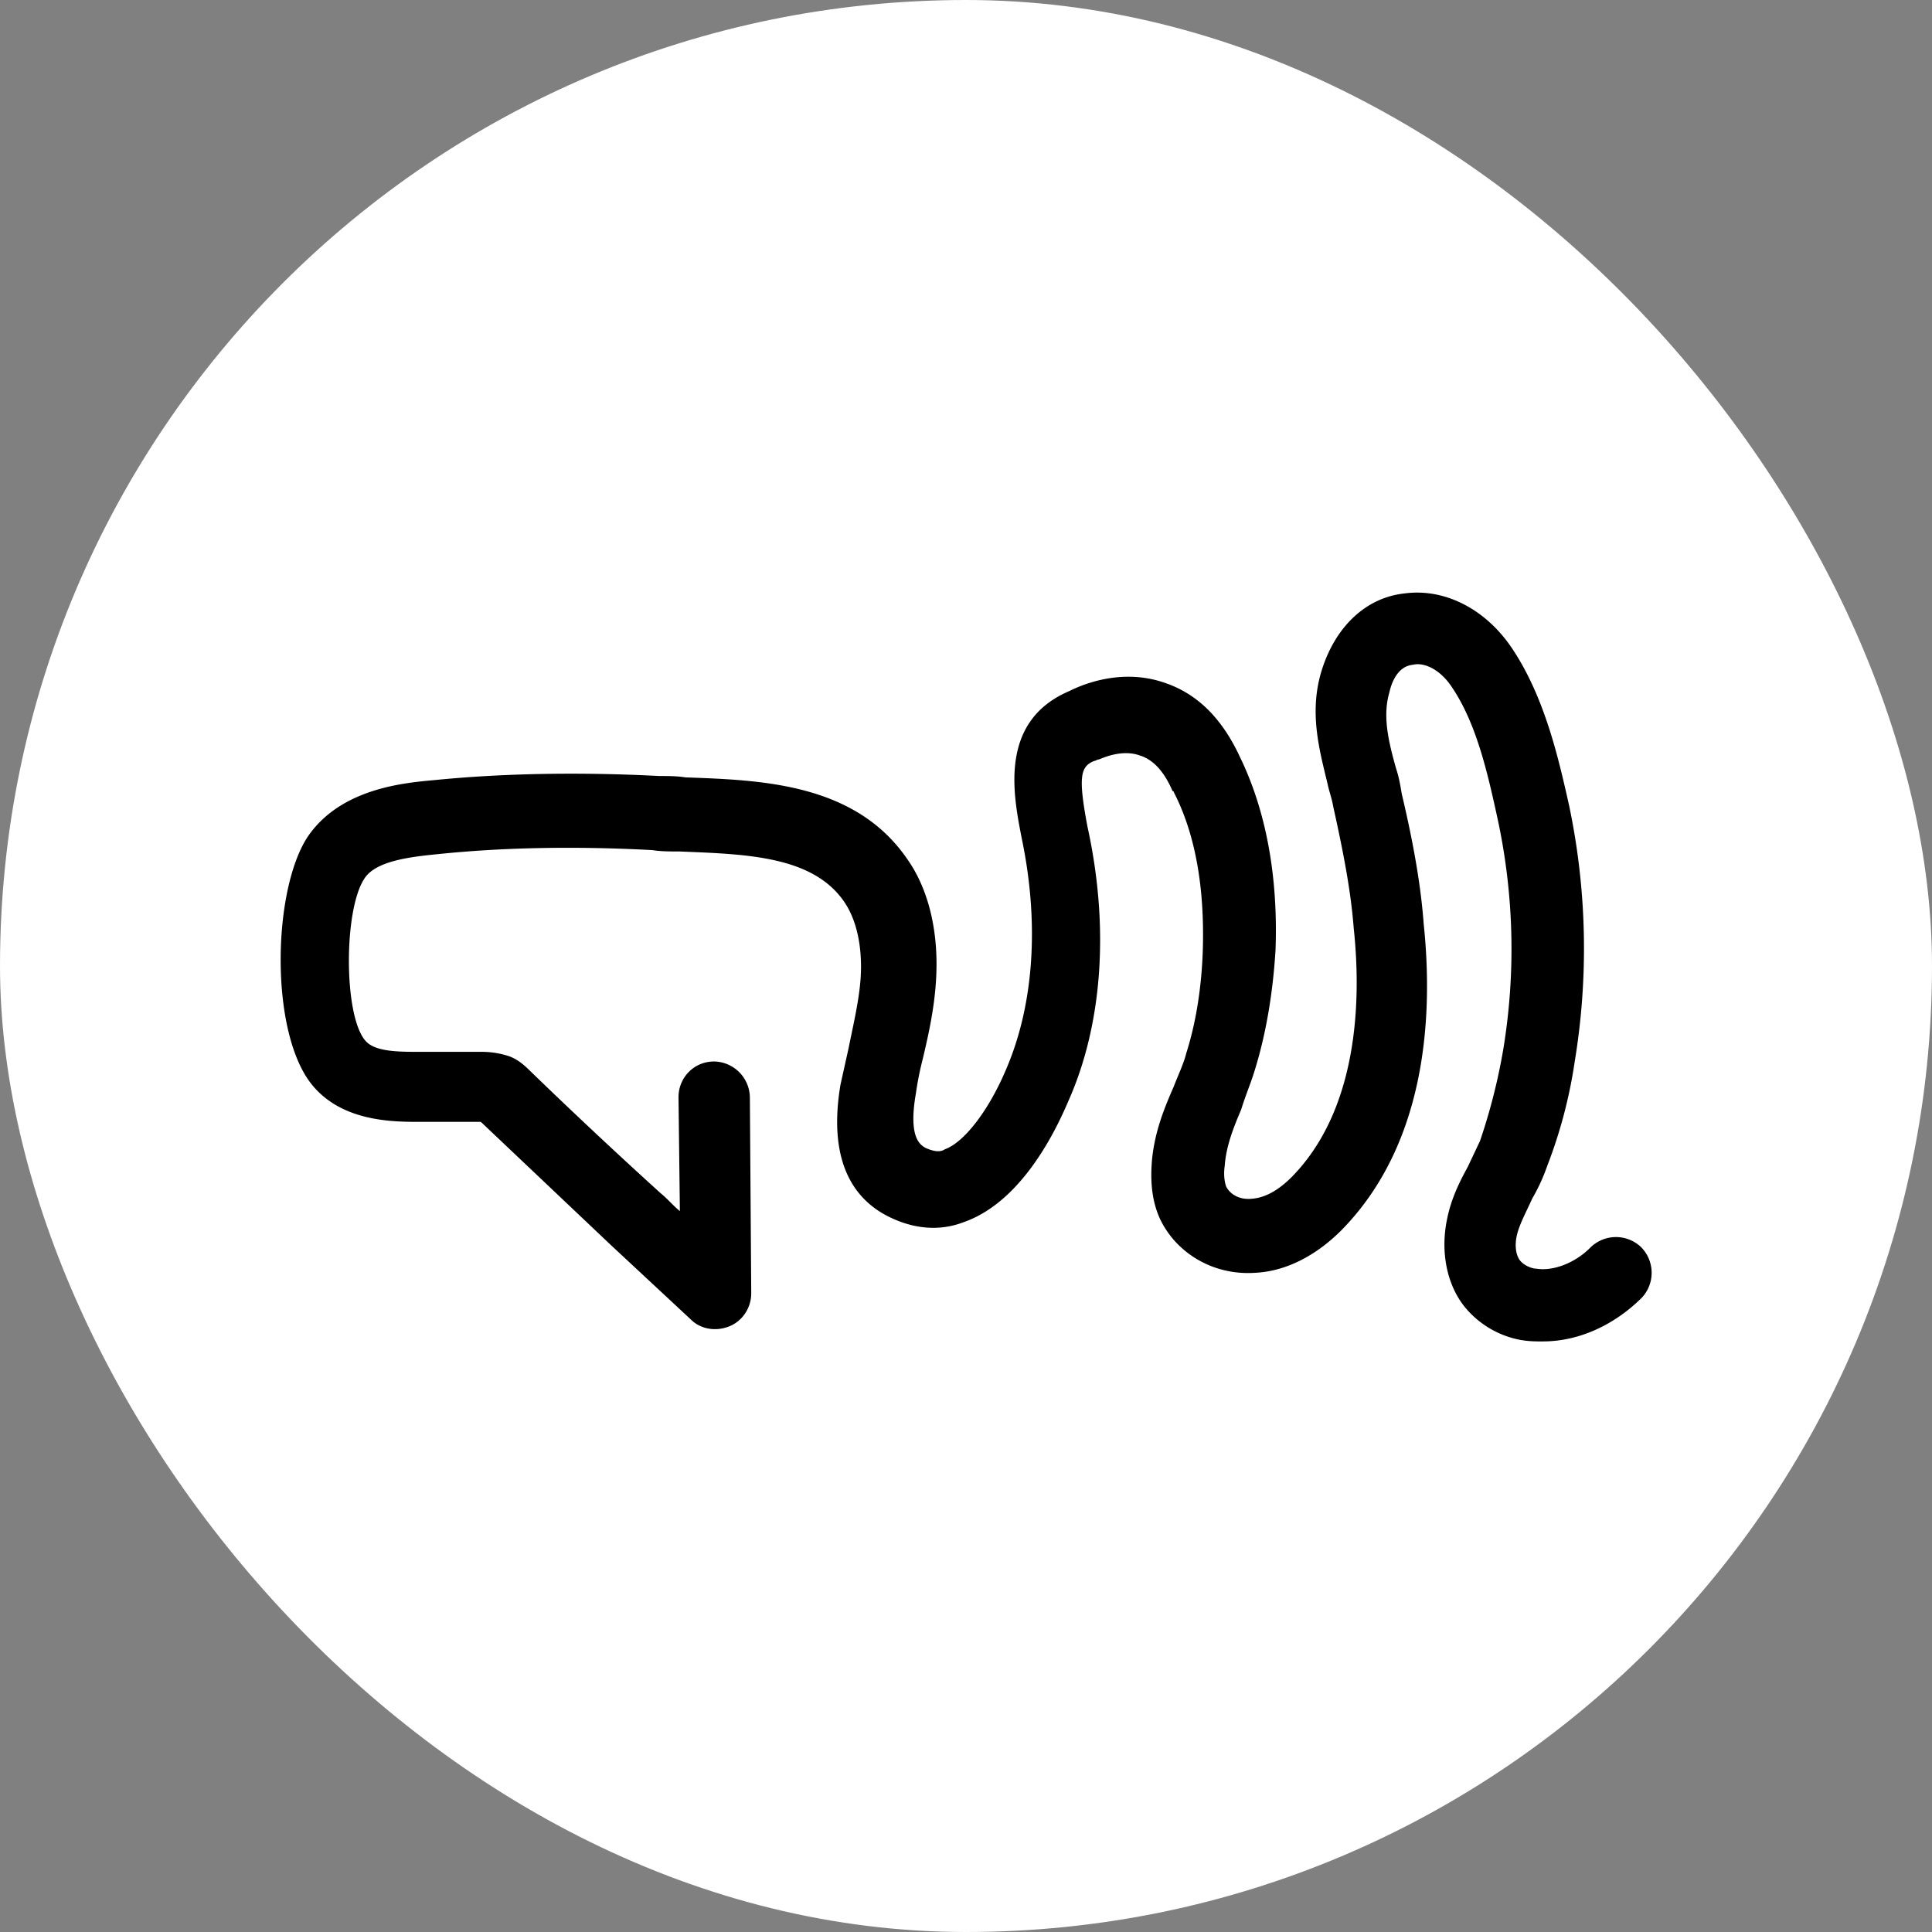
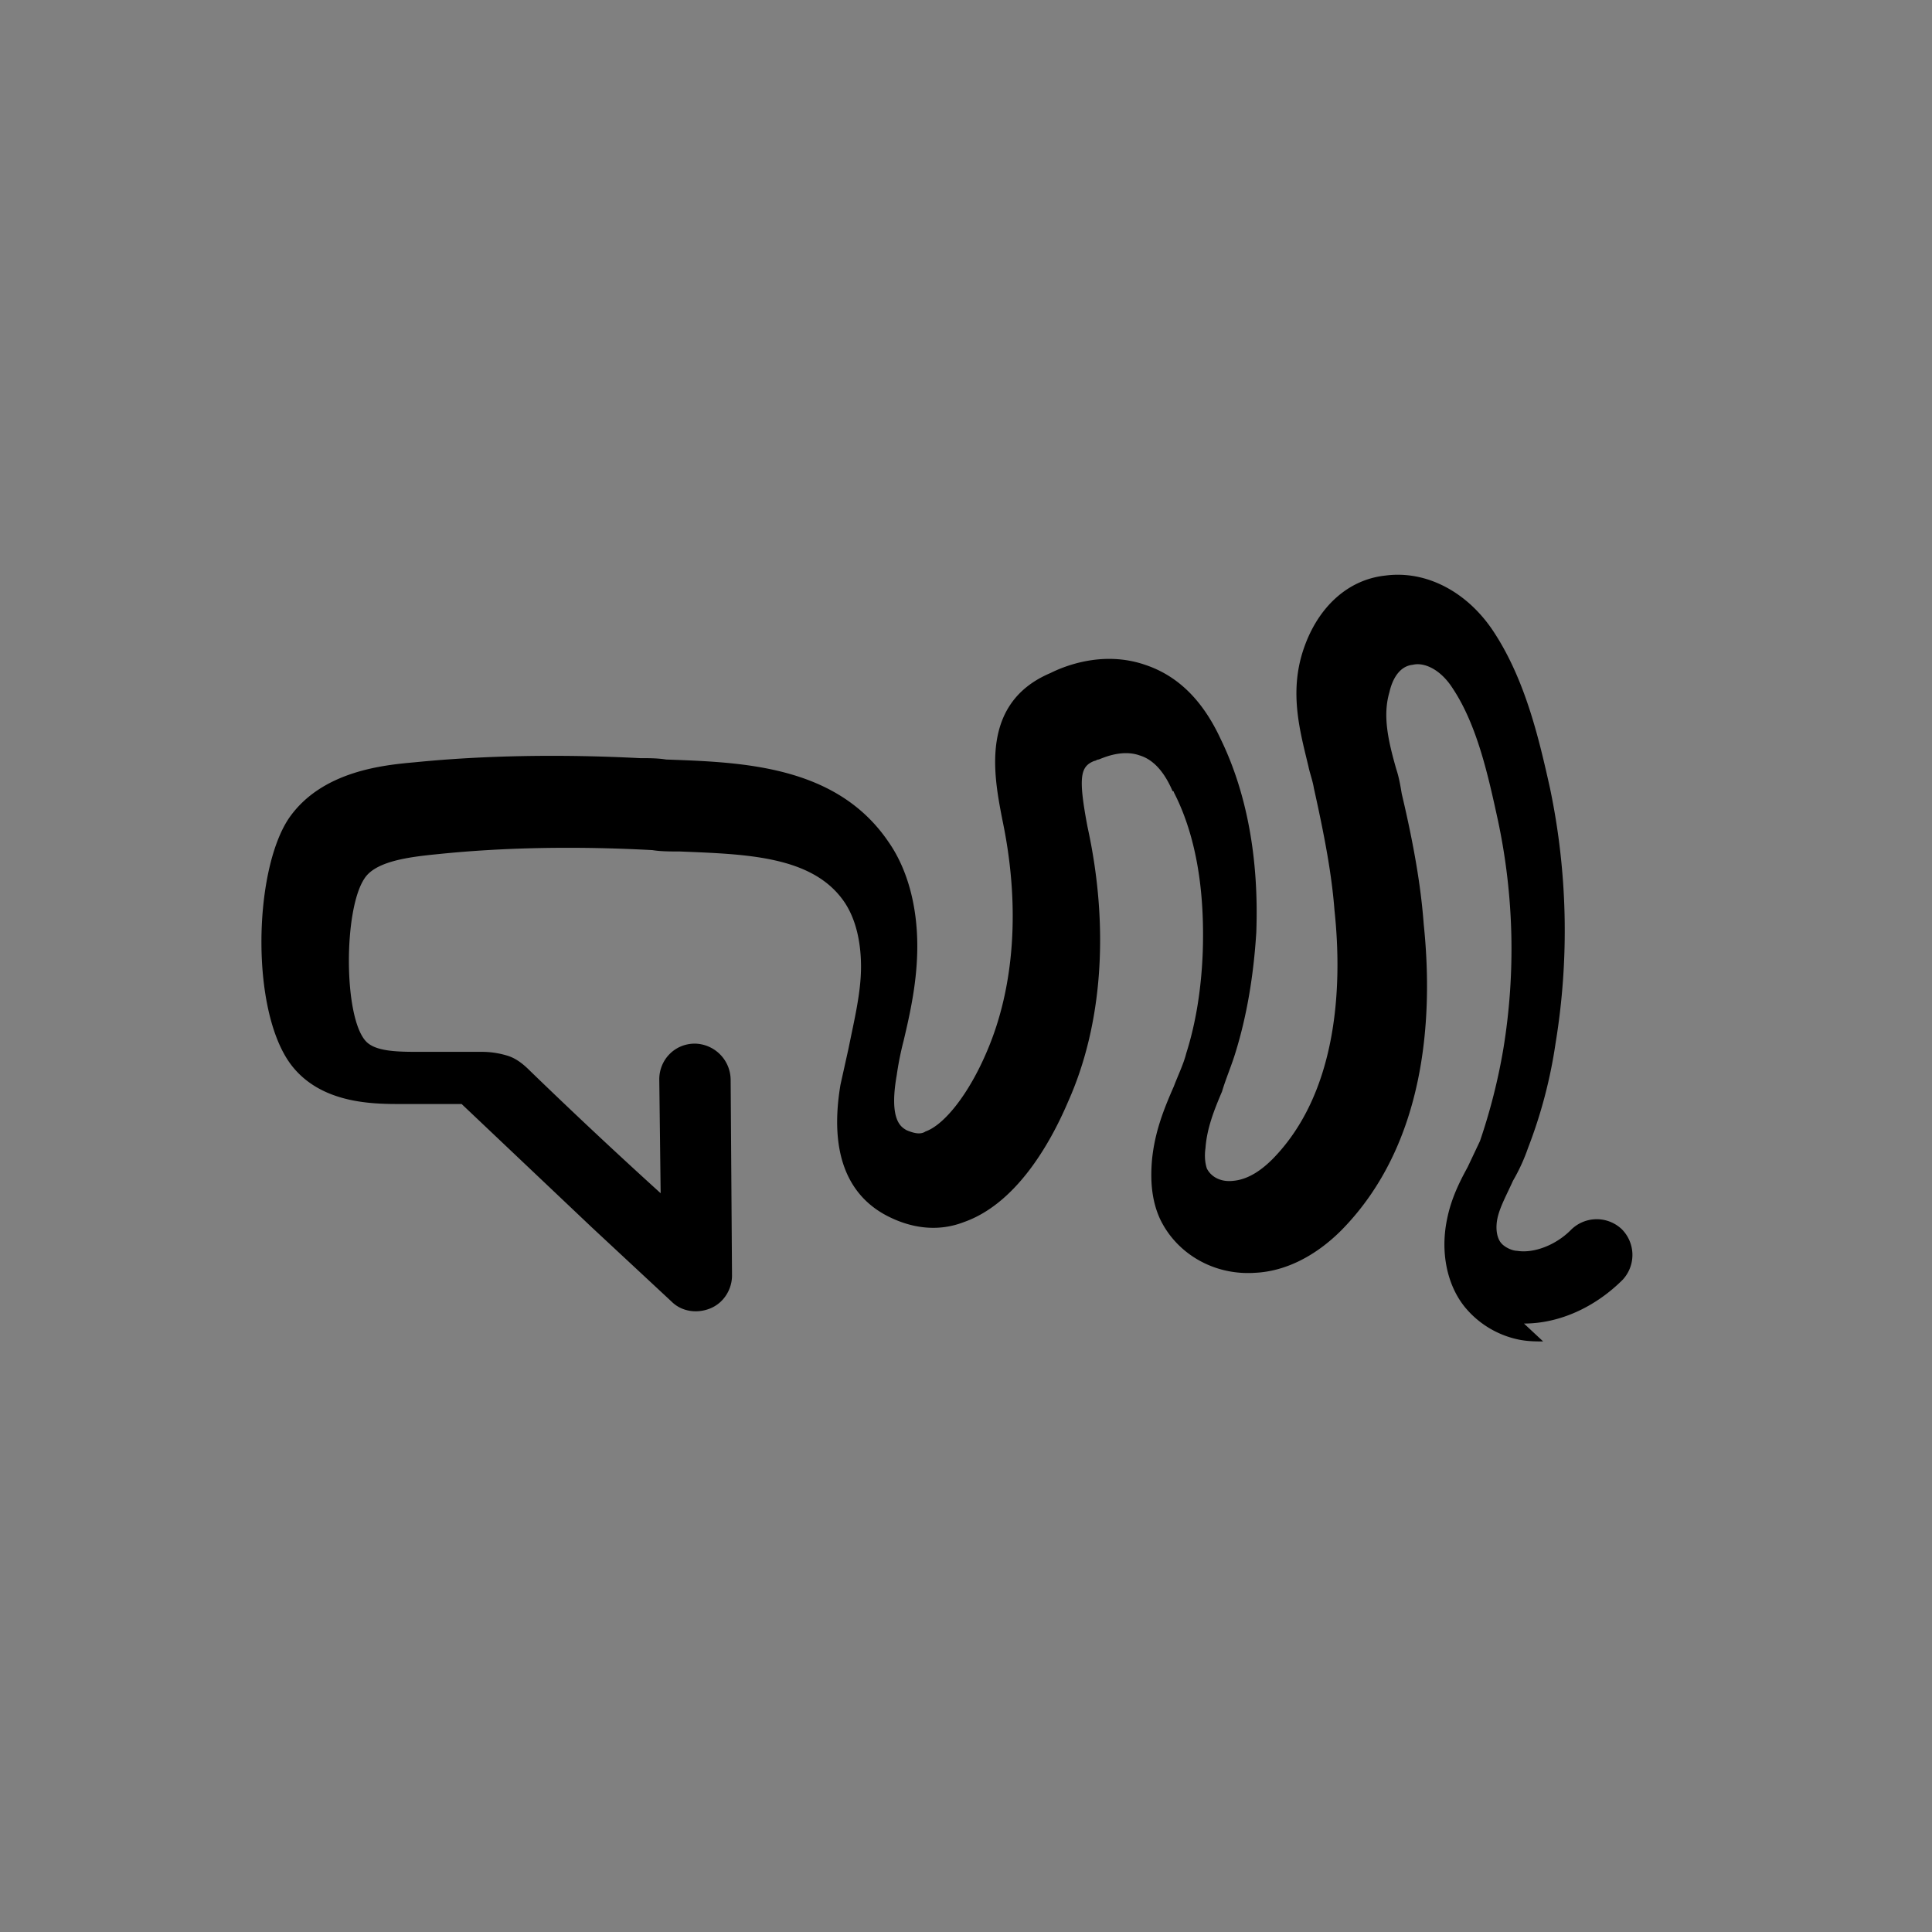
<svg xmlns="http://www.w3.org/2000/svg" width="62" height="62">
  <rect width="100%" height="100%" fill="#808080" stroke="none" />
-   <rect width="62" height="62" rx="31" fill="#fff" />
  <g clip-path="url(#a)">
-     <path d="M49.521 43.048c-.22 0-.441 0-.705-.044a3.03 3.03 0 0 1-1.806-1.057c-.573-.705-.793-1.762-.573-2.819.132-.661.396-1.189.661-1.674l.396-.837a19 19 0 0 0 .749-2.951 19.8 19.8 0 0 0-.176-7.355c-.308-1.409-.661-3.039-1.453-4.228-.396-.617-.925-.837-1.277-.749-.44.044-.661.485-.749.881-.22.749-.044 1.542.22 2.467.088.264.132.529.176.793.396 1.674.617 2.995.705 4.184.308 2.951.088 7.047-2.643 9.822-.837.837-1.806 1.321-2.775 1.365-1.321.088-2.51-.617-3.039-1.718-.308-.661-.308-1.365-.264-1.894.088-.925.396-1.674.705-2.378.132-.352.308-.705.396-1.057.308-.969.485-2.07.529-3.259.044-1.365-.044-3.391-.925-5.109 0 0 0-.044-.044-.044-.264-.617-.617-1.013-1.057-1.145-.617-.22-1.277.132-1.321.132s-.088.044-.132.044c-.441.176-.529.484-.22 2.114.705 3.215.484 6.342-.617 8.809-.617 1.453-1.718 3.303-3.347 3.876-.793.308-1.63.22-2.422-.176-.969-.485-1.982-1.586-1.542-4.228l.264-1.189c.176-.881.396-1.762.396-2.599 0-.573-.088-1.41-.529-2.07-1.013-1.498-3.171-1.542-5.285-1.63-.308 0-.617 0-.881-.044-2.466-.132-4.801-.088-6.915.132-.881.088-1.982.22-2.334.793-.661 1.013-.661 4.404.044 5.197.308.352 1.057.352 1.762.352h1.938a2.8 2.8 0 0 1 .881.132c.264.088.485.264.705.485a176 176 0 0 0 4.184 3.92c.22.176.396.396.617.573l-.044-3.656c0-.617.485-1.145 1.145-1.145a1.17 1.17 0 0 1 1.145 1.145l.044 6.298c0 .441-.264.881-.705 1.057s-.925.088-1.233-.22l-2.555-2.378-4.184-3.964h-1.938c-.881 0-2.511 0-3.479-1.189-1.365-1.674-1.277-6.254-.132-7.972 1.057-1.542 3.083-1.718 4.052-1.806 2.202-.22 4.669-.264 7.223-.132.264 0 .573 0 .837.044 2.422.088 5.461.176 7.135 2.643.617.881.925 2.07.925 3.347 0 1.101-.22 2.114-.44 3.039a10 10 0 0 0-.22 1.101c-.264 1.498.176 1.674.308 1.762.308.132.484.132.617.044.617-.22 1.409-1.233 1.982-2.599.881-2.07 1.057-4.669.484-7.399-.264-1.365-.749-3.744 1.542-4.713.352-.176 1.63-.749 3.039-.264 1.057.352 1.85 1.145 2.422 2.378.837 1.718 1.233 3.832 1.145 6.21q-.132 2.114-.661 3.832c-.132.44-.308.837-.44 1.277-.264.617-.484 1.189-.529 1.806-.044.308 0 .529.044.661.132.264.44.44.837.396.529-.044.969-.396 1.277-.705 2.07-2.114 2.246-5.505 1.982-7.972-.088-1.145-.308-2.334-.661-3.92-.044-.264-.132-.485-.176-.705-.264-1.101-.617-2.334-.176-3.7s1.409-2.29 2.643-2.422c1.321-.176 2.643.529 3.48 1.806 1.013 1.541 1.453 3.435 1.806 5.021a22.3 22.3 0 0 1 .176 8.192 15.5 15.5 0 0 1-.881 3.347 6 6 0 0 1-.485 1.057c-.176.396-.396.793-.484 1.145s-.044.705.132.881c.132.132.352.22.485.22.528.088 1.233-.176 1.718-.661a1.17 1.17 0 0 1 1.63-.044 1.17 1.17 0 0 1 .044 1.63c-.881.881-2.026 1.409-3.171 1.409z" />
+     <path d="M49.521 43.048c-.22 0-.441 0-.705-.044a3.03 3.03 0 0 1-1.806-1.057c-.573-.705-.793-1.762-.573-2.819.132-.661.396-1.189.661-1.674l.396-.837a19 19 0 0 0 .749-2.951 19.8 19.8 0 0 0-.176-7.355c-.308-1.409-.661-3.039-1.453-4.228-.396-.617-.925-.837-1.277-.749-.44.044-.661.485-.749.881-.22.749-.044 1.542.22 2.467.088.264.132.529.176.793.396 1.674.617 2.995.705 4.184.308 2.951.088 7.047-2.643 9.822-.837.837-1.806 1.321-2.775 1.365-1.321.088-2.51-.617-3.039-1.718-.308-.661-.308-1.365-.264-1.894.088-.925.396-1.674.705-2.378.132-.352.308-.705.396-1.057.308-.969.485-2.07.529-3.259.044-1.365-.044-3.391-.925-5.109 0 0 0-.044-.044-.044-.264-.617-.617-1.013-1.057-1.145-.617-.22-1.277.132-1.321.132s-.088.044-.132.044c-.441.176-.529.484-.22 2.114.705 3.215.484 6.342-.617 8.809-.617 1.453-1.718 3.303-3.347 3.876-.793.308-1.63.22-2.422-.176-.969-.485-1.982-1.586-1.542-4.228l.264-1.189c.176-.881.396-1.762.396-2.599 0-.573-.088-1.41-.529-2.07-1.013-1.498-3.171-1.542-5.285-1.63-.308 0-.617 0-.881-.044-2.466-.132-4.801-.088-6.915.132-.881.088-1.982.22-2.334.793-.661 1.013-.661 4.404.044 5.197.308.352 1.057.352 1.762.352h1.938a2.8 2.8 0 0 1 .881.132c.264.088.485.264.705.485a176 176 0 0 0 4.184 3.92l-.044-3.656c0-.617.485-1.145 1.145-1.145a1.17 1.17 0 0 1 1.145 1.145l.044 6.298c0 .441-.264.881-.705 1.057s-.925.088-1.233-.22l-2.555-2.378-4.184-3.964h-1.938c-.881 0-2.511 0-3.479-1.189-1.365-1.674-1.277-6.254-.132-7.972 1.057-1.542 3.083-1.718 4.052-1.806 2.202-.22 4.669-.264 7.223-.132.264 0 .573 0 .837.044 2.422.088 5.461.176 7.135 2.643.617.881.925 2.07.925 3.347 0 1.101-.22 2.114-.44 3.039a10 10 0 0 0-.22 1.101c-.264 1.498.176 1.674.308 1.762.308.132.484.132.617.044.617-.22 1.409-1.233 1.982-2.599.881-2.07 1.057-4.669.484-7.399-.264-1.365-.749-3.744 1.542-4.713.352-.176 1.63-.749 3.039-.264 1.057.352 1.85 1.145 2.422 2.378.837 1.718 1.233 3.832 1.145 6.21q-.132 2.114-.661 3.832c-.132.44-.308.837-.44 1.277-.264.617-.484 1.189-.529 1.806-.044.308 0 .529.044.661.132.264.44.44.837.396.529-.044.969-.396 1.277-.705 2.07-2.114 2.246-5.505 1.982-7.972-.088-1.145-.308-2.334-.661-3.92-.044-.264-.132-.485-.176-.705-.264-1.101-.617-2.334-.176-3.7s1.409-2.29 2.643-2.422c1.321-.176 2.643.529 3.48 1.806 1.013 1.541 1.453 3.435 1.806 5.021a22.3 22.3 0 0 1 .176 8.192 15.5 15.5 0 0 1-.881 3.347 6 6 0 0 1-.485 1.057c-.176.396-.396.793-.484 1.145s-.044.705.132.881c.132.132.352.22.485.22.528.088 1.233-.176 1.718-.661a1.17 1.17 0 0 1 1.63-.044 1.17 1.17 0 0 1 .044 1.63c-.881.881-2.026 1.409-3.171 1.409z" />
  </g>
</svg>